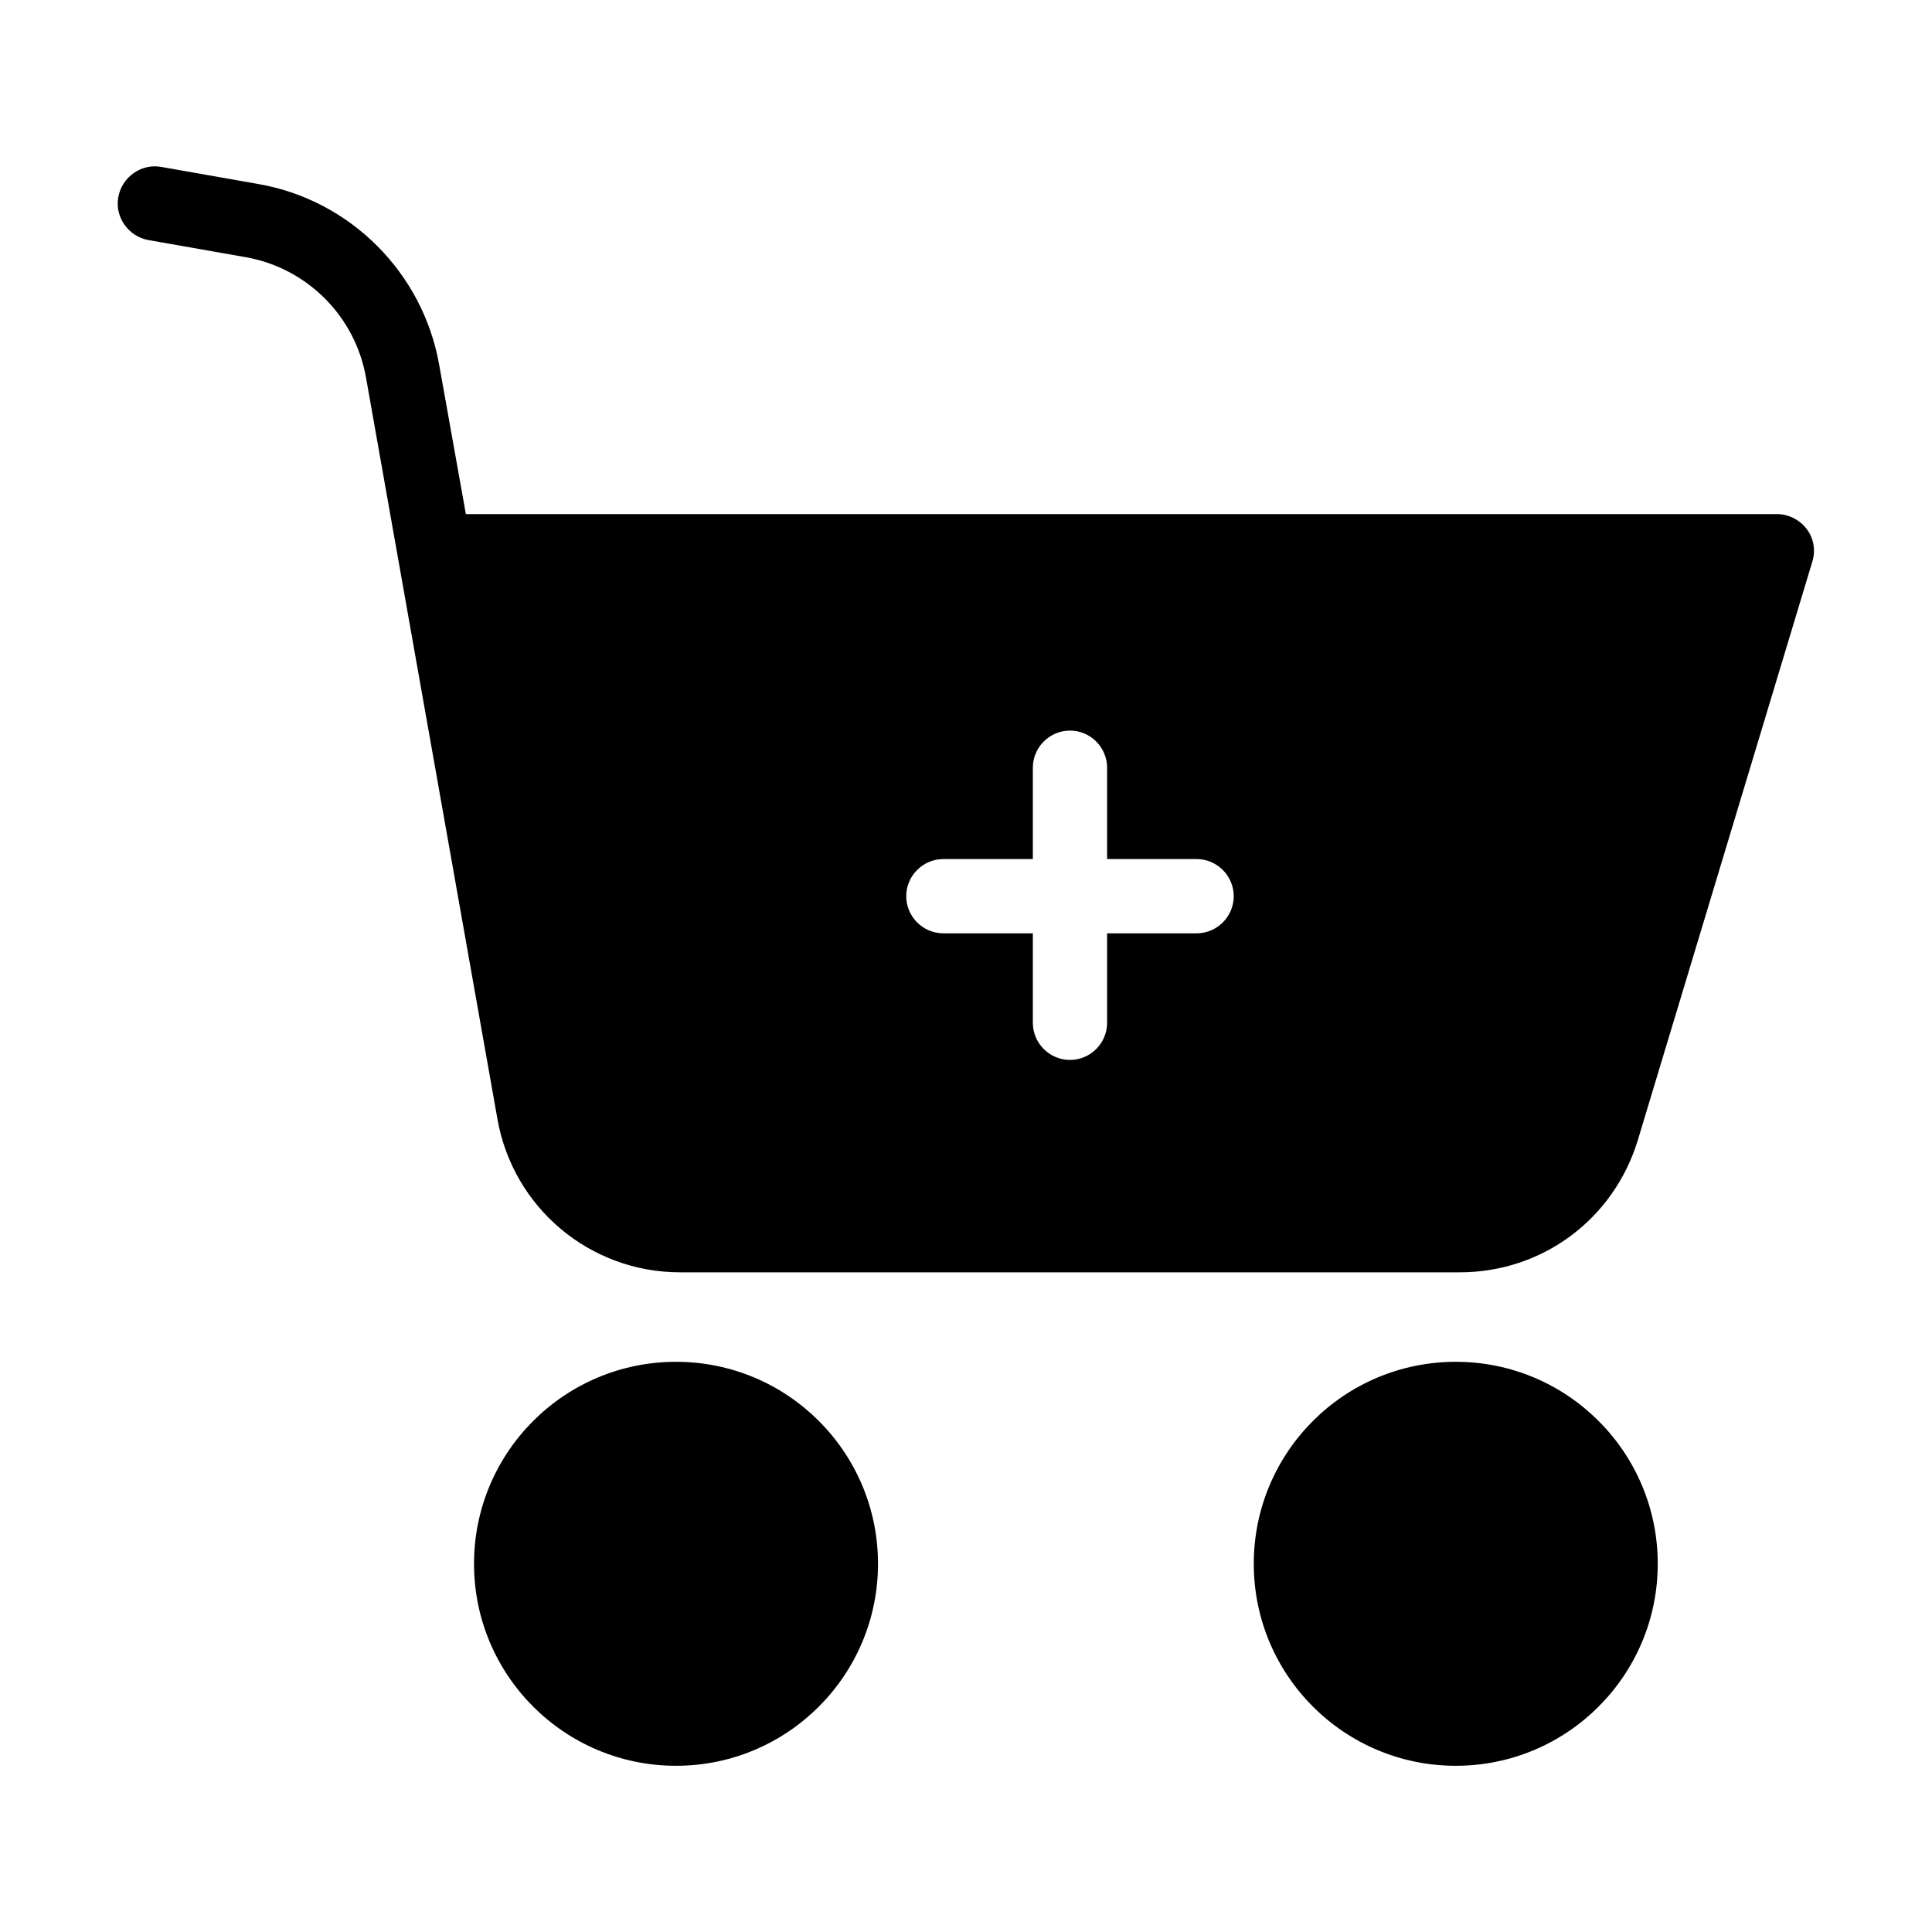
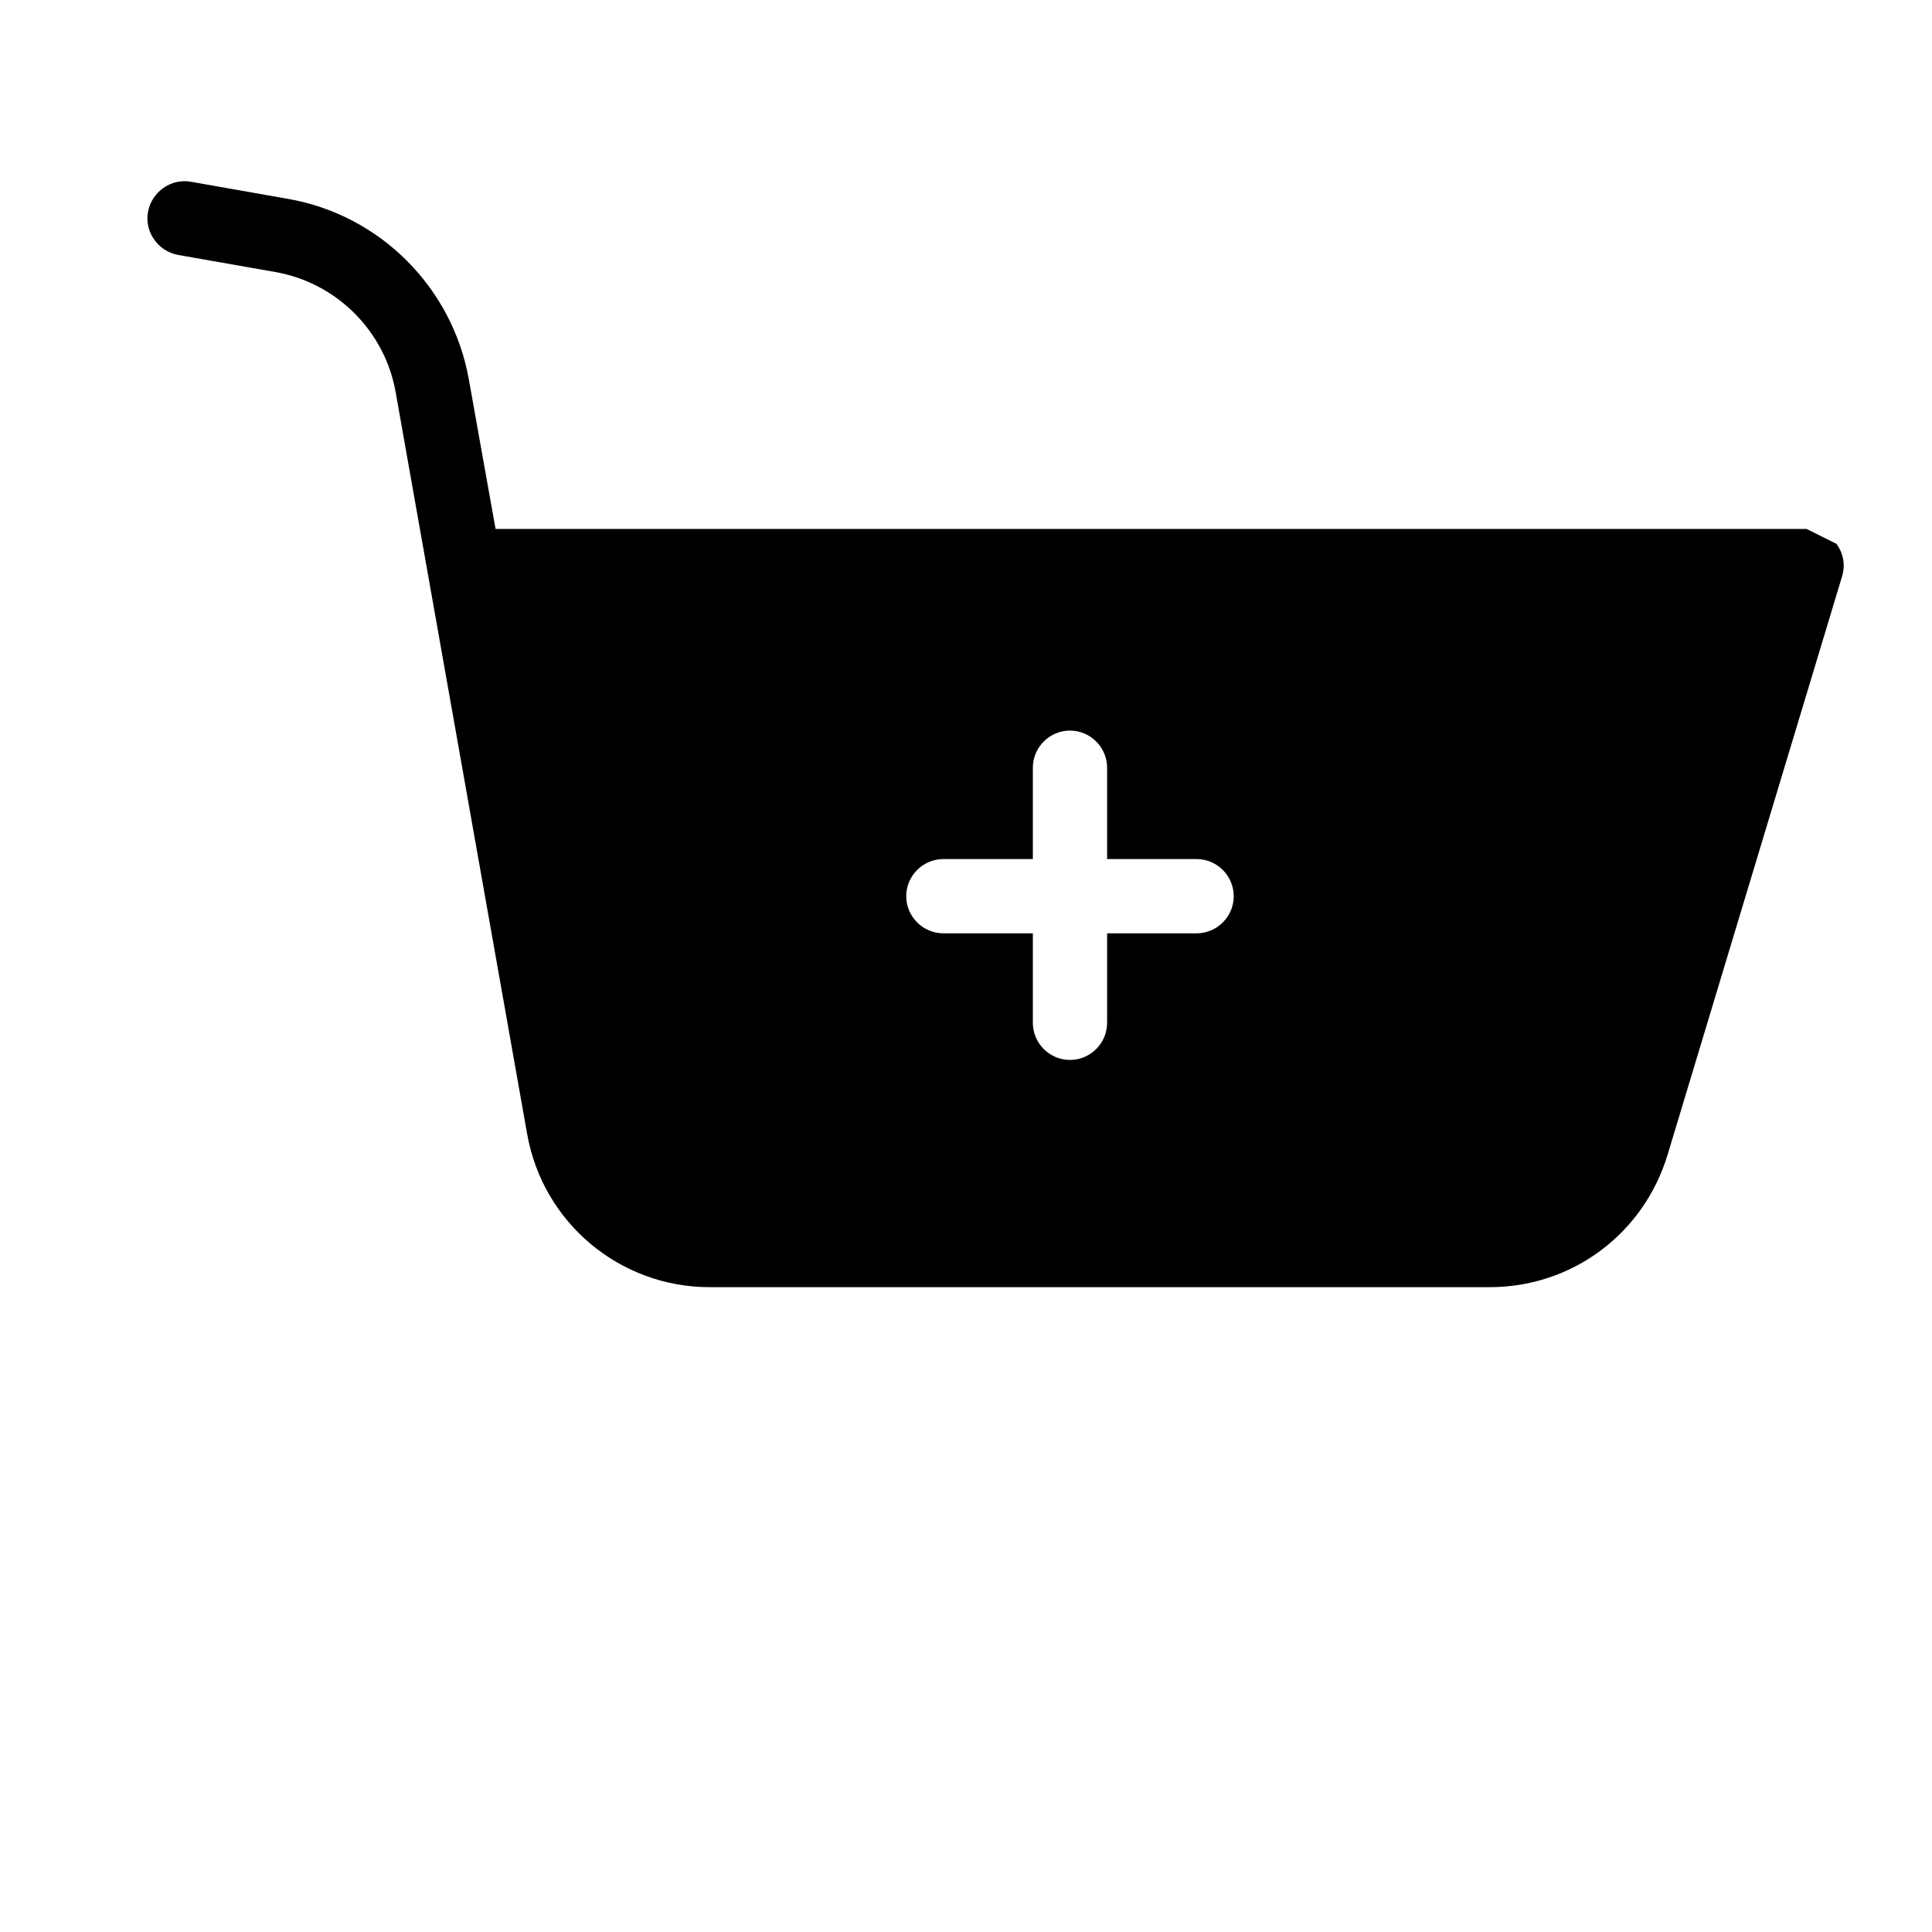
<svg xmlns="http://www.w3.org/2000/svg" fill="#000000" width="800px" height="800px" version="1.1" viewBox="144 144 512 512">
  <g>
-     <path d="m376.68 558.42c0 29.566-23.965 53.531-53.527 53.531s-53.531-23.965-53.531-53.531c0-29.562 23.969-53.527 53.531-53.527s53.527 23.965 53.527 53.527" />
-     <path d="m622.78 284.18c-1.871-2.461-4.82-3.938-7.871-3.938l-347.45 0.004-7.086-39.656c-4.328-24.305-23.52-43.59-47.922-47.824l-25.684-4.527c-5.312-0.984-10.43 2.656-11.414 7.969s2.656 10.43 7.969 11.414l25.785 4.531c16.238 2.856 29.027 15.645 31.883 31.883l34.832 196.5c4.133 23.52 24.5 40.641 48.414 40.641h206.64c21.844 0 40.738-14.07 47.133-34.934l46.25-153.31c0.984-3.051 0.391-6.297-1.477-8.758zm-161.67 107.16h-23.715v23.715c0 5.41-4.43 9.84-9.84 9.84-5.41 0-9.84-4.43-9.84-9.84v-23.715h-23.715c-5.41 0-9.84-4.43-9.84-9.84s4.43-9.84 9.84-9.84h23.715v-24.207c0-5.41 4.43-9.84 9.84-9.84 5.41 0 9.84 4.43 9.84 9.84v24.207h23.715c5.41 0 9.84 4.43 9.84 9.84s-4.43 9.84-9.84 9.84z" />
-     <path d="m583.32 558.42c0 29.566-23.965 53.531-53.527 53.531s-53.531-23.965-53.531-53.531c0-29.562 23.969-53.527 53.531-53.527s53.527 23.965 53.527 53.527" />
+     <path d="m622.78 284.18l-347.45 0.004-7.086-39.656c-4.328-24.305-23.52-43.59-47.922-47.824l-25.684-4.527c-5.312-0.984-10.43 2.656-11.414 7.969s2.656 10.43 7.969 11.414l25.785 4.531c16.238 2.856 29.027 15.645 31.883 31.883l34.832 196.5c4.133 23.52 24.5 40.641 48.414 40.641h206.64c21.844 0 40.738-14.07 47.133-34.934l46.25-153.31c0.984-3.051 0.391-6.297-1.477-8.758zm-161.67 107.16h-23.715v23.715c0 5.41-4.43 9.84-9.84 9.84-5.41 0-9.84-4.43-9.84-9.84v-23.715h-23.715c-5.41 0-9.84-4.43-9.84-9.84s4.43-9.84 9.84-9.84h23.715v-24.207c0-5.41 4.43-9.84 9.84-9.84 5.41 0 9.84 4.43 9.84 9.84v24.207h23.715c5.41 0 9.84 4.43 9.84 9.84s-4.43 9.84-9.84 9.84z" />
  </g>
</svg>